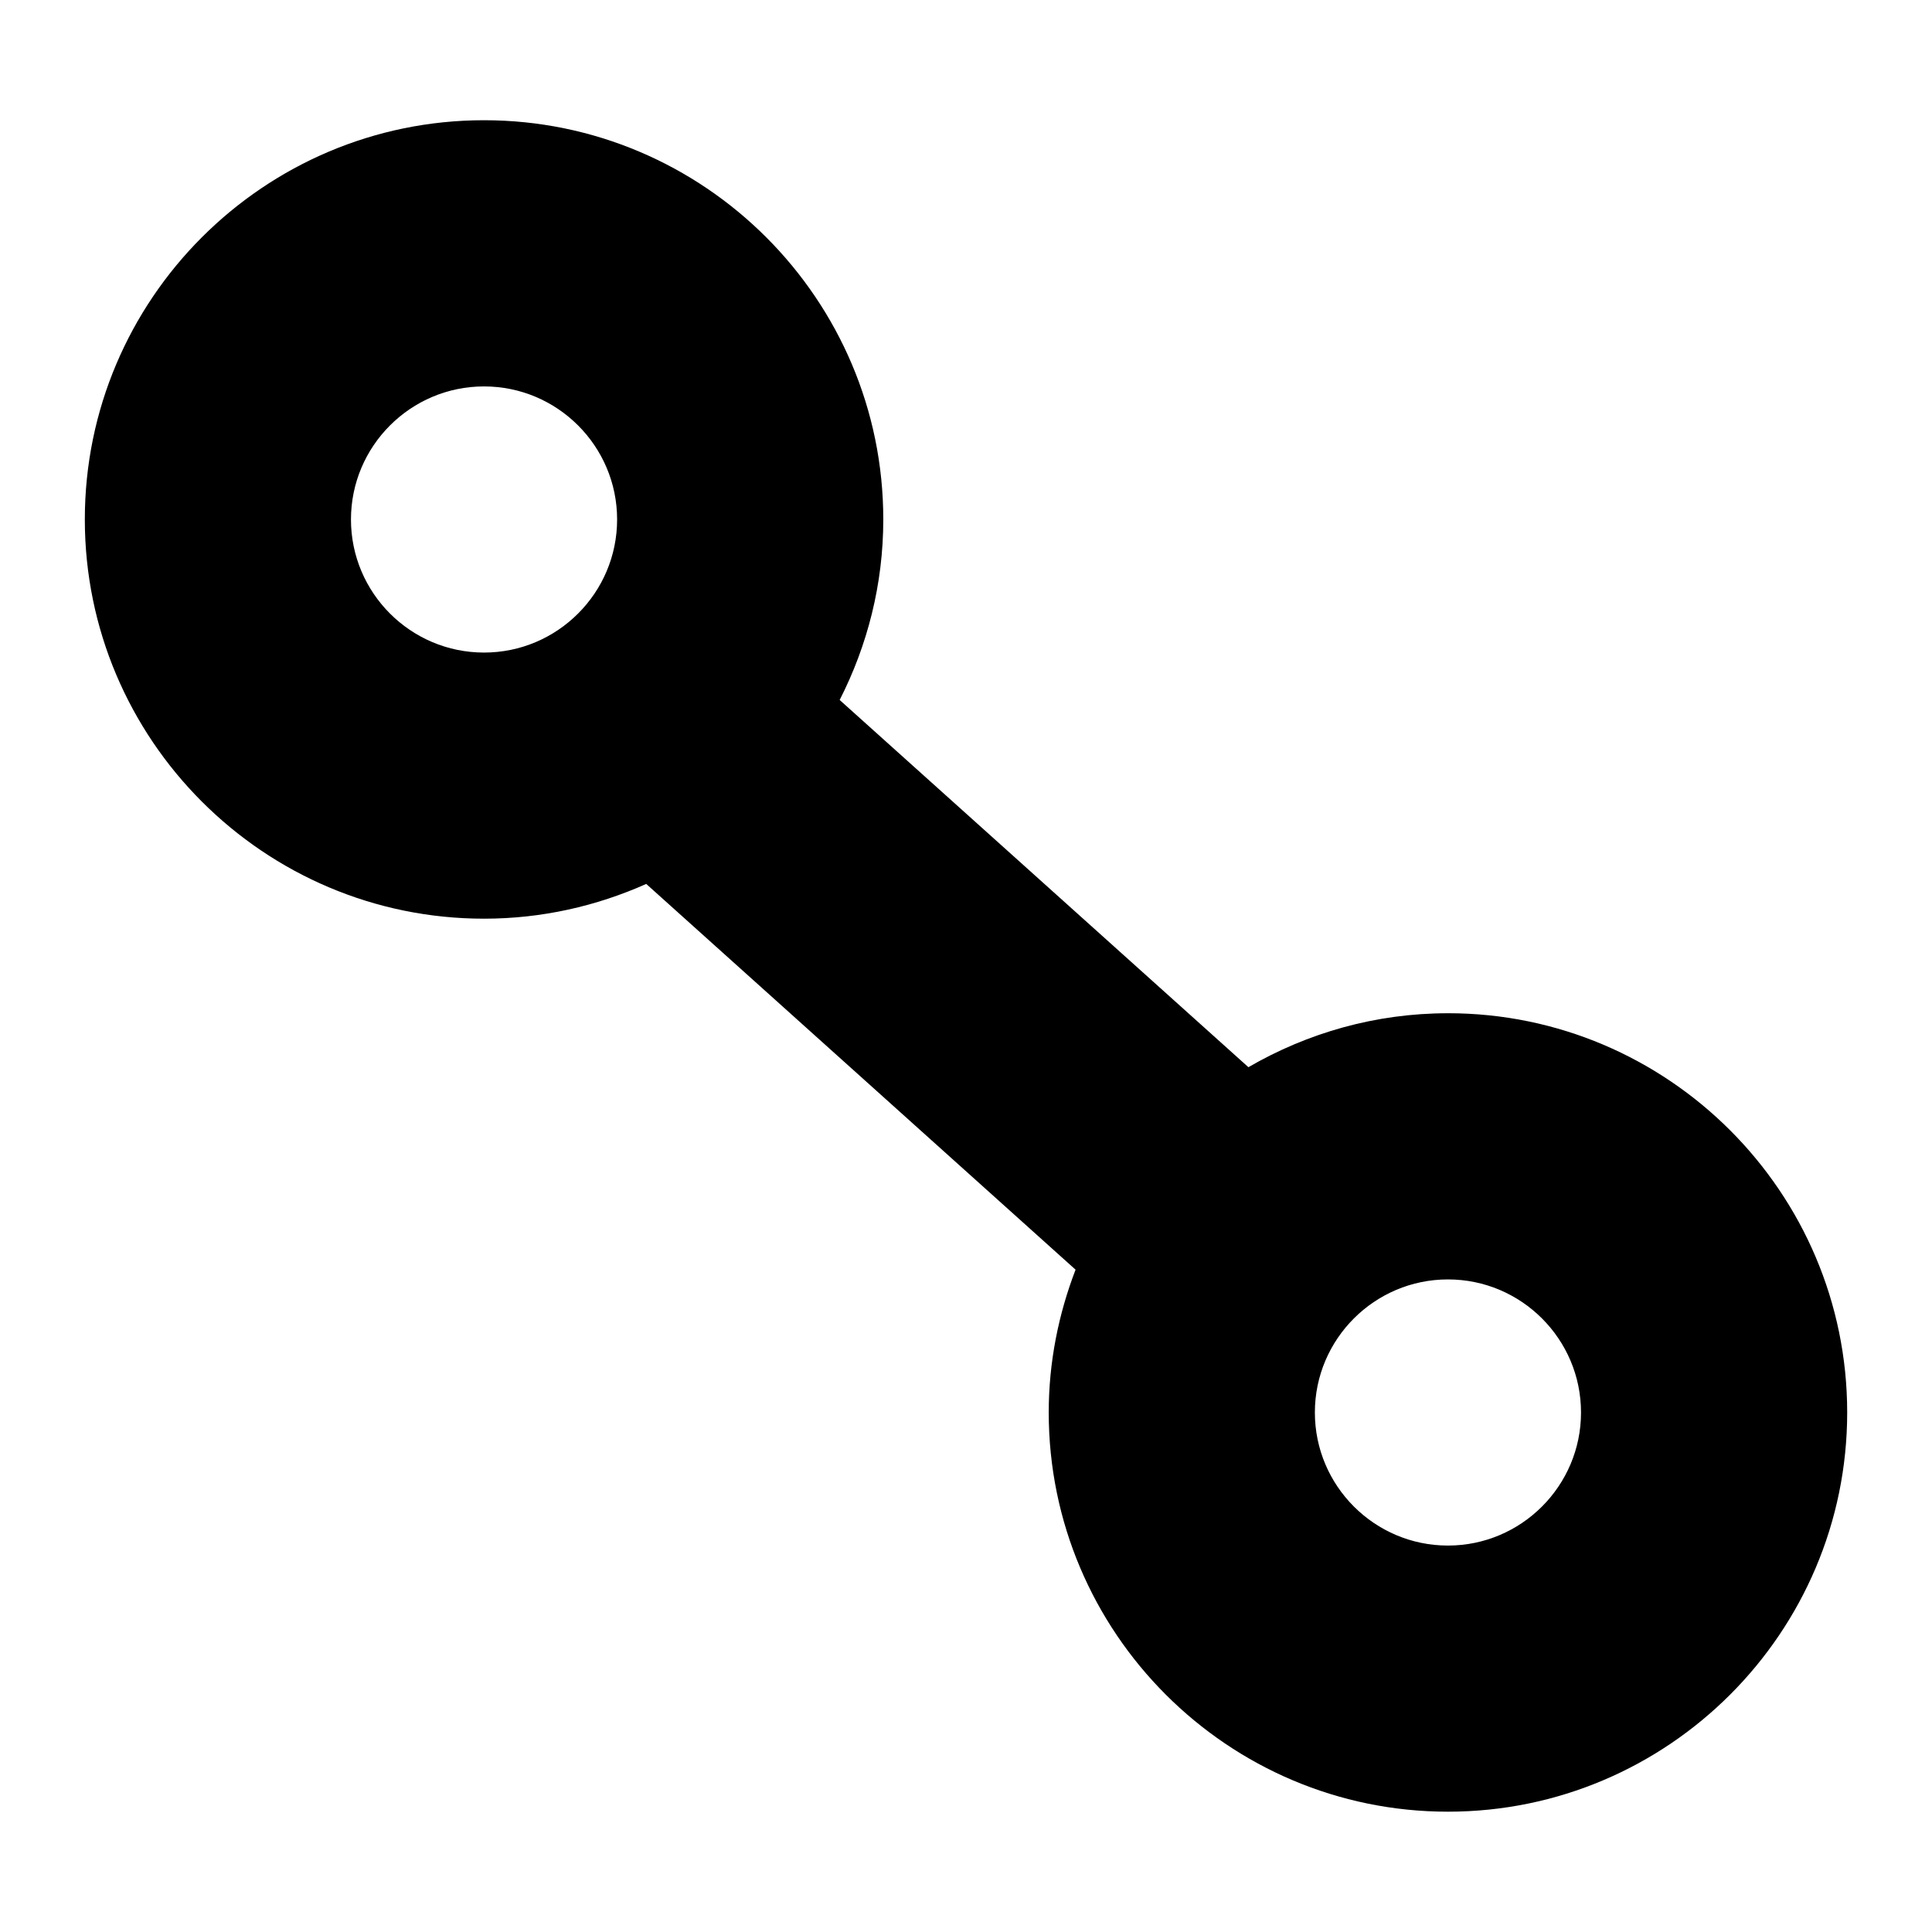
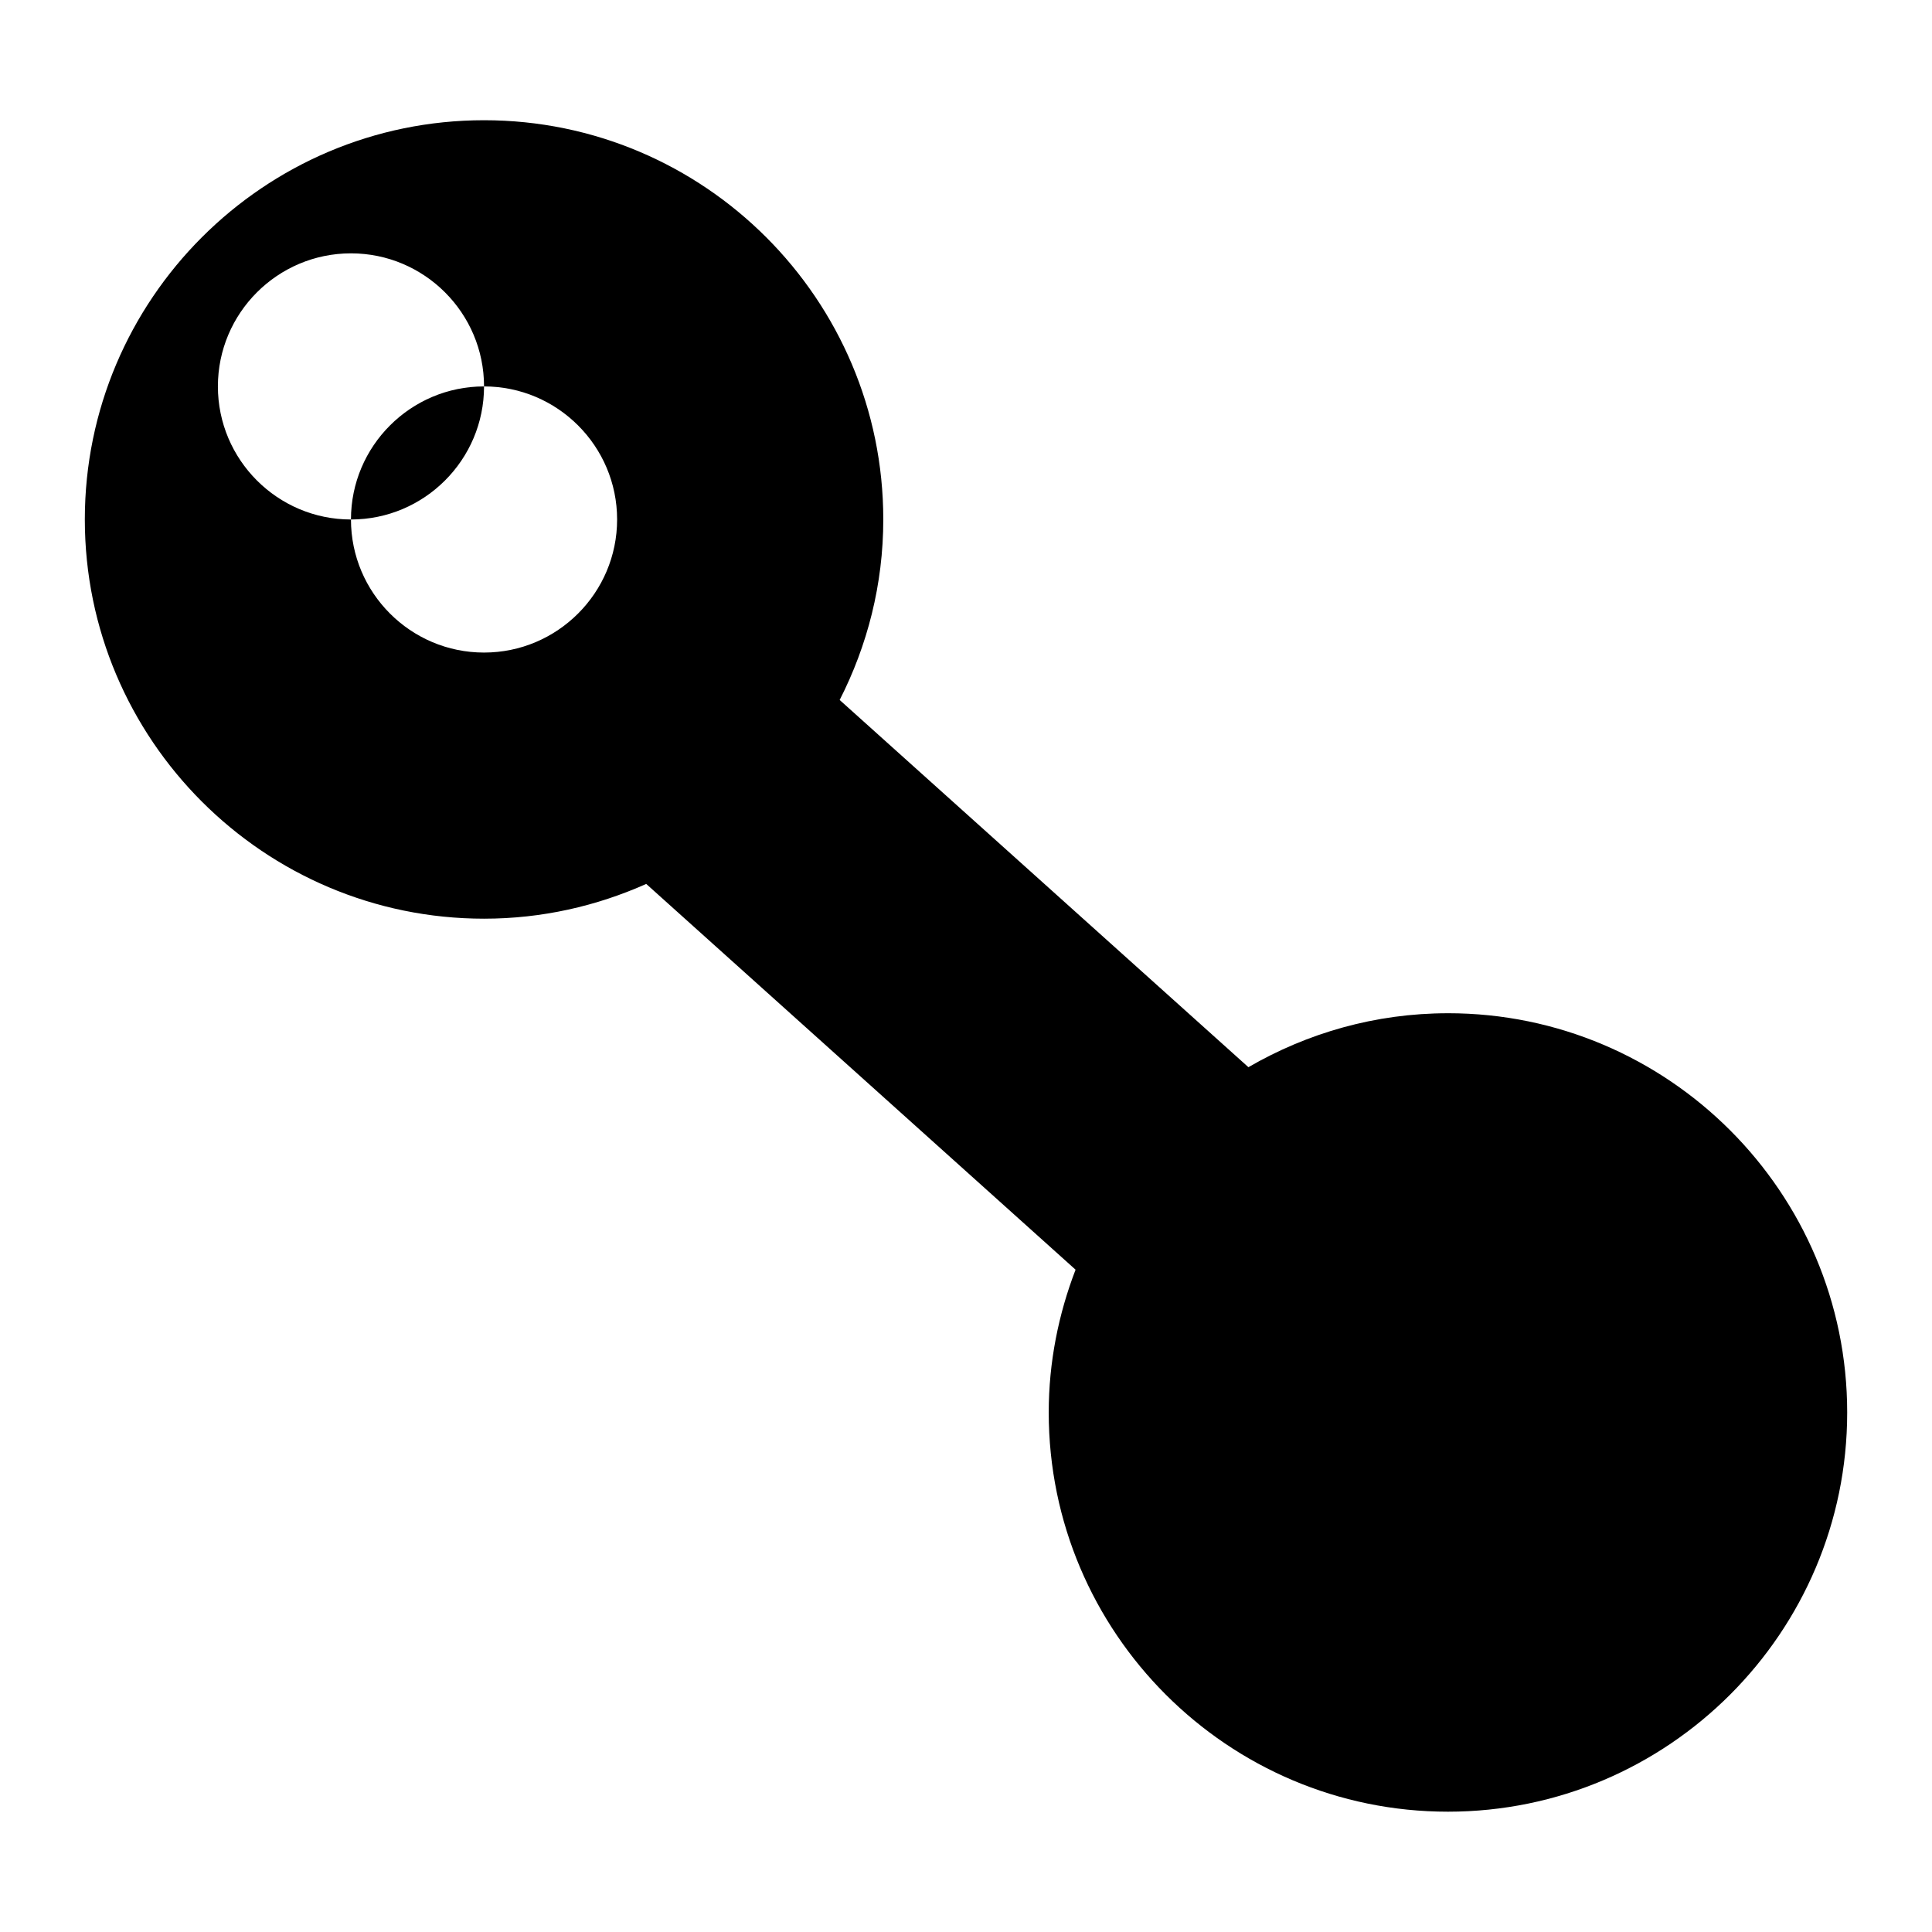
<svg xmlns="http://www.w3.org/2000/svg" fill="#000000" width="800px" height="800px" version="1.1" viewBox="144 144 512 512">
-   <path d="m527.72 412.52c-19.277 0-37.301 5.262-52.879 14.297l-108.32-97.316c7.336-14.391 11.559-30.613 11.559-47.84 0-58.34-47.457-105.8-105.8-105.8-58.34 0-105.8 47.457-105.8 105.8 0 58.34 47.457 105.8 105.8 105.8 15.305 0 29.824-3.336 42.977-9.211l113.78 102.23c-4.523 11.77-7.113 24.496-7.113 37.836 0 58.34 47.457 105.8 105.8 105.8 58.34 0 105.8-47.457 105.8-105.8-0.004-58.344-47.461-105.8-105.8-105.8zm-290.71-130.85c0-19.445 15.82-35.266 35.266-35.266s35.266 15.82 35.266 35.266-15.82 35.266-35.266 35.266c-19.445 0.004-35.266-15.816-35.266-35.266zm290.71 271.92c-19.445 0-35.266-15.82-35.266-35.266 0-19.445 15.82-35.266 35.266-35.266 19.445 0 35.266 15.82 35.266 35.266 0.004 19.445-15.828 35.266-35.266 35.266z" />
+   <path d="m527.72 412.52c-19.277 0-37.301 5.262-52.879 14.297l-108.32-97.316c7.336-14.391 11.559-30.613 11.559-47.84 0-58.34-47.457-105.8-105.8-105.8-58.34 0-105.8 47.457-105.8 105.8 0 58.34 47.457 105.8 105.8 105.8 15.305 0 29.824-3.336 42.977-9.211l113.78 102.23c-4.523 11.77-7.113 24.496-7.113 37.836 0 58.34 47.457 105.8 105.8 105.8 58.34 0 105.8-47.457 105.8-105.8-0.004-58.344-47.461-105.8-105.8-105.8zm-290.71-130.85c0-19.445 15.82-35.266 35.266-35.266s35.266 15.82 35.266 35.266-15.82 35.266-35.266 35.266c-19.445 0.004-35.266-15.816-35.266-35.266zc-19.445 0-35.266-15.82-35.266-35.266 0-19.445 15.82-35.266 35.266-35.266 19.445 0 35.266 15.82 35.266 35.266 0.004 19.445-15.828 35.266-35.266 35.266z" />
</svg>